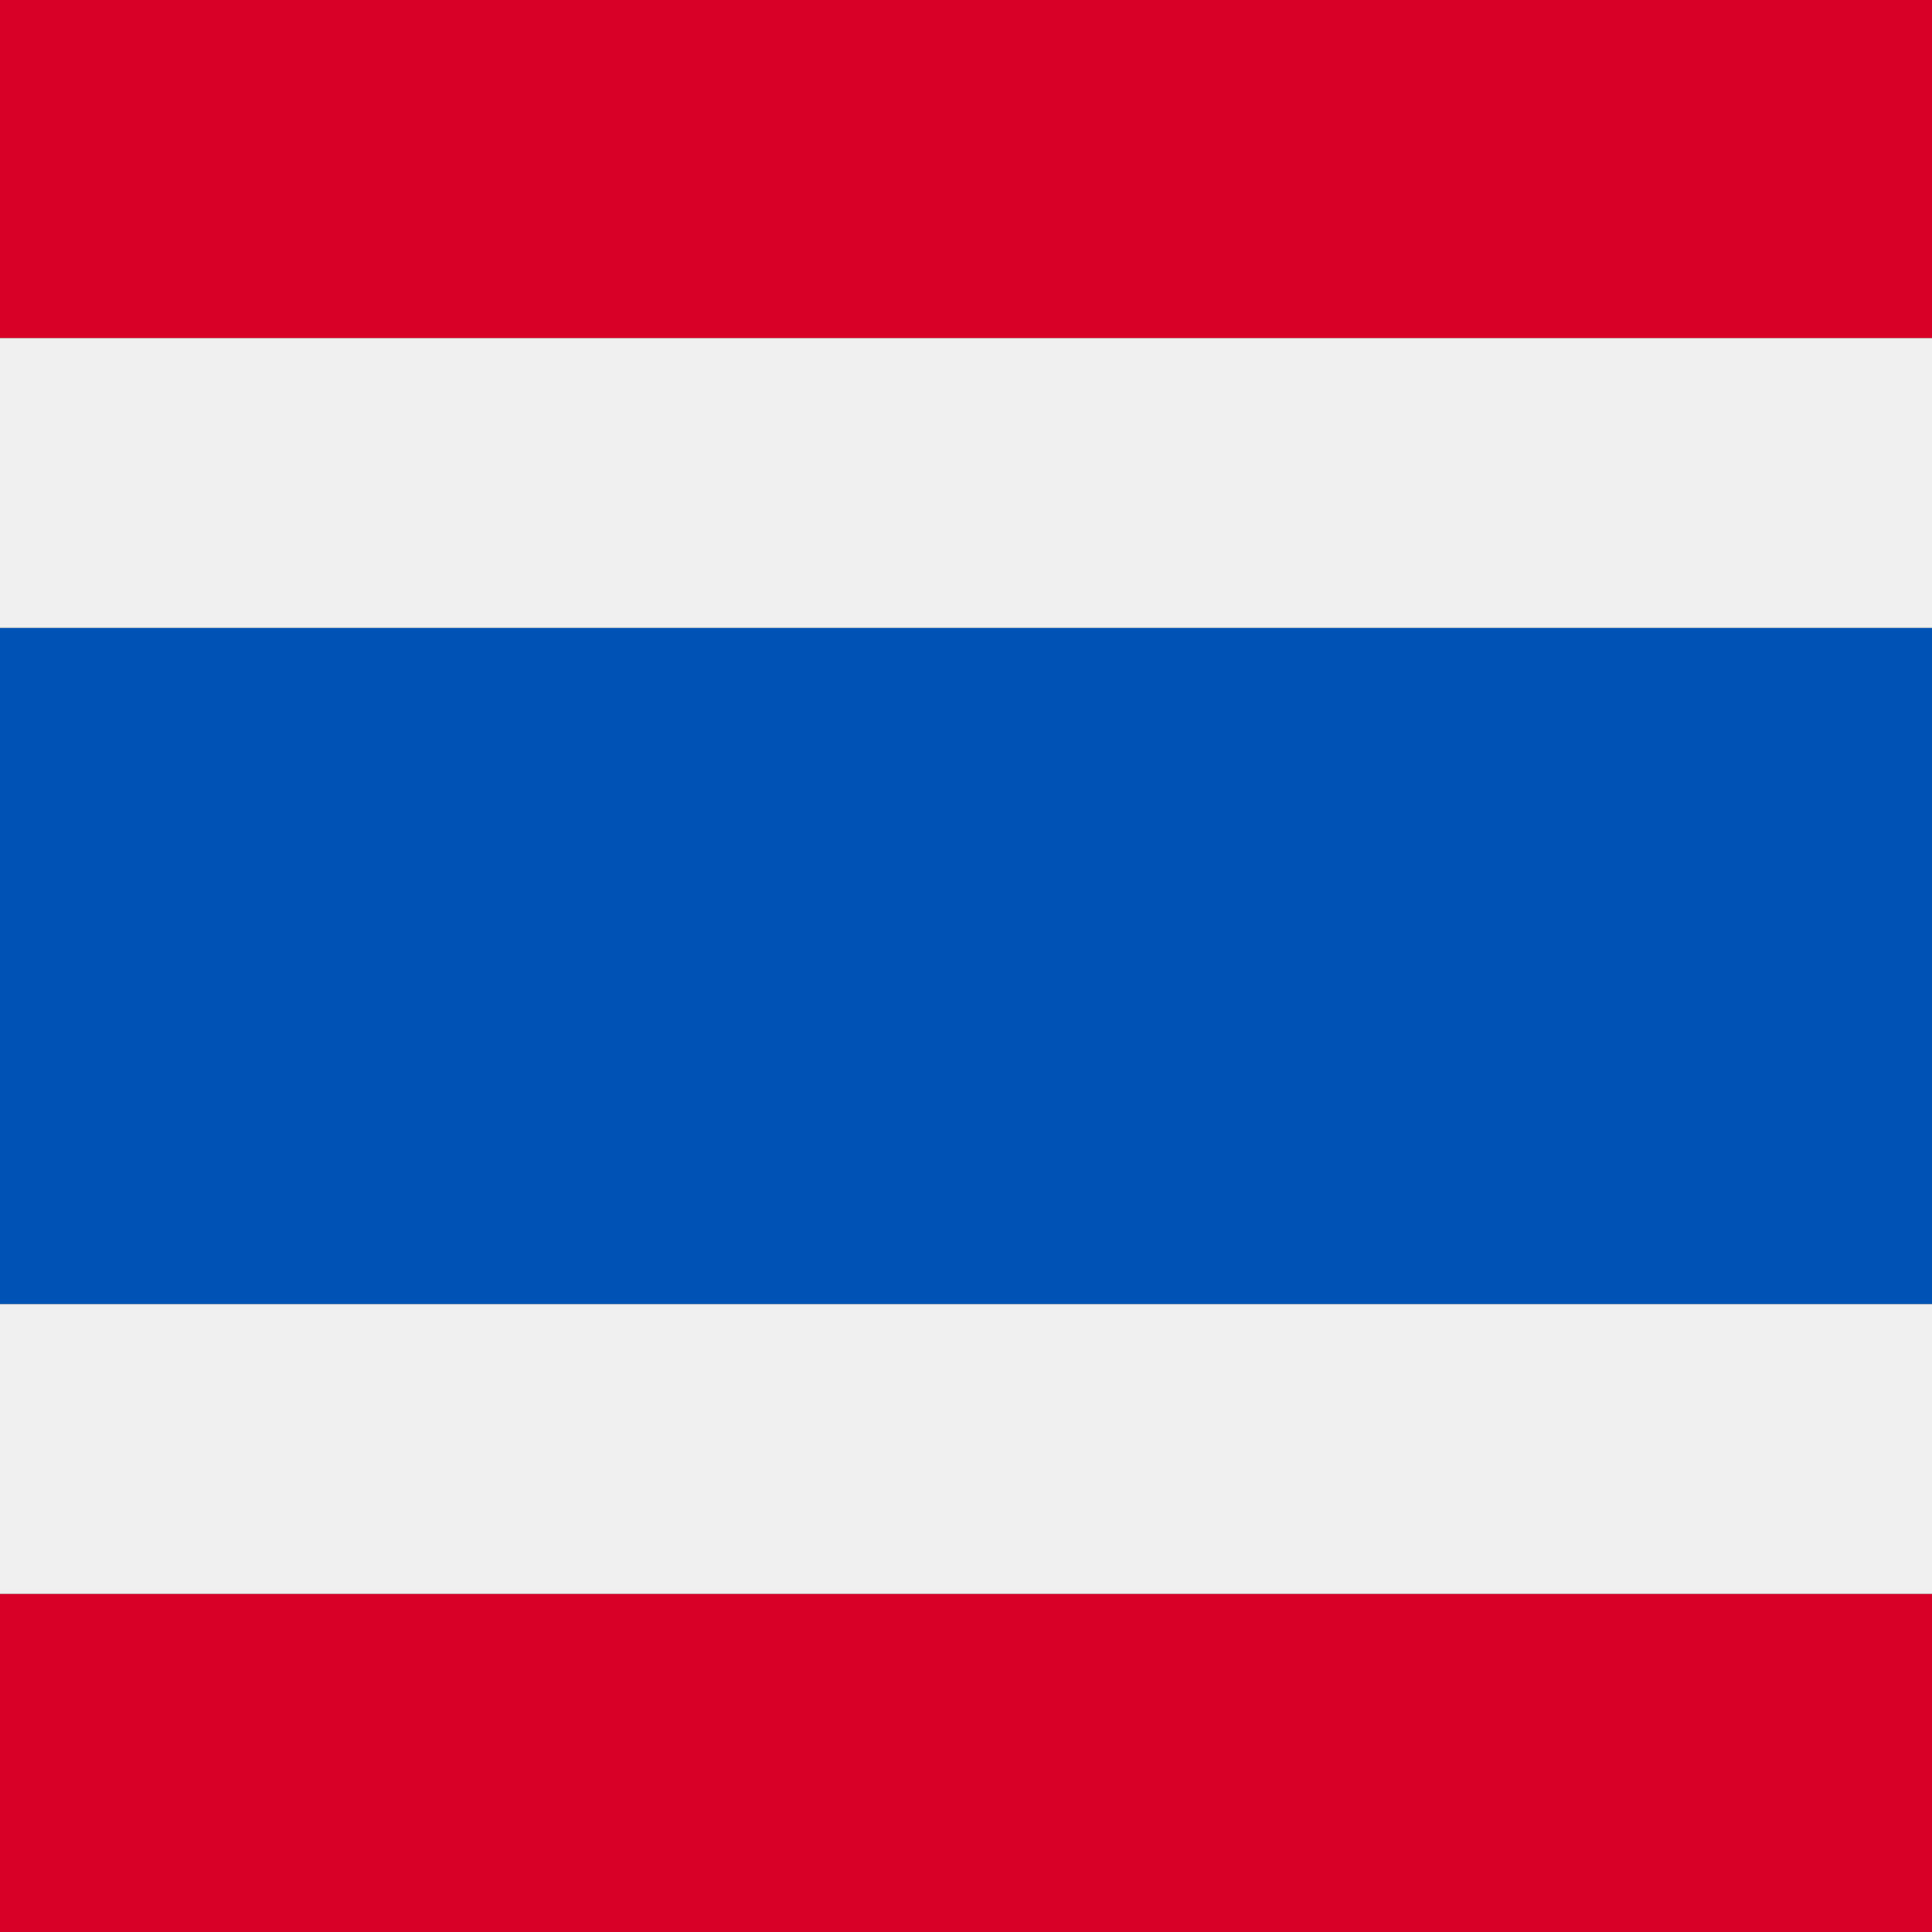
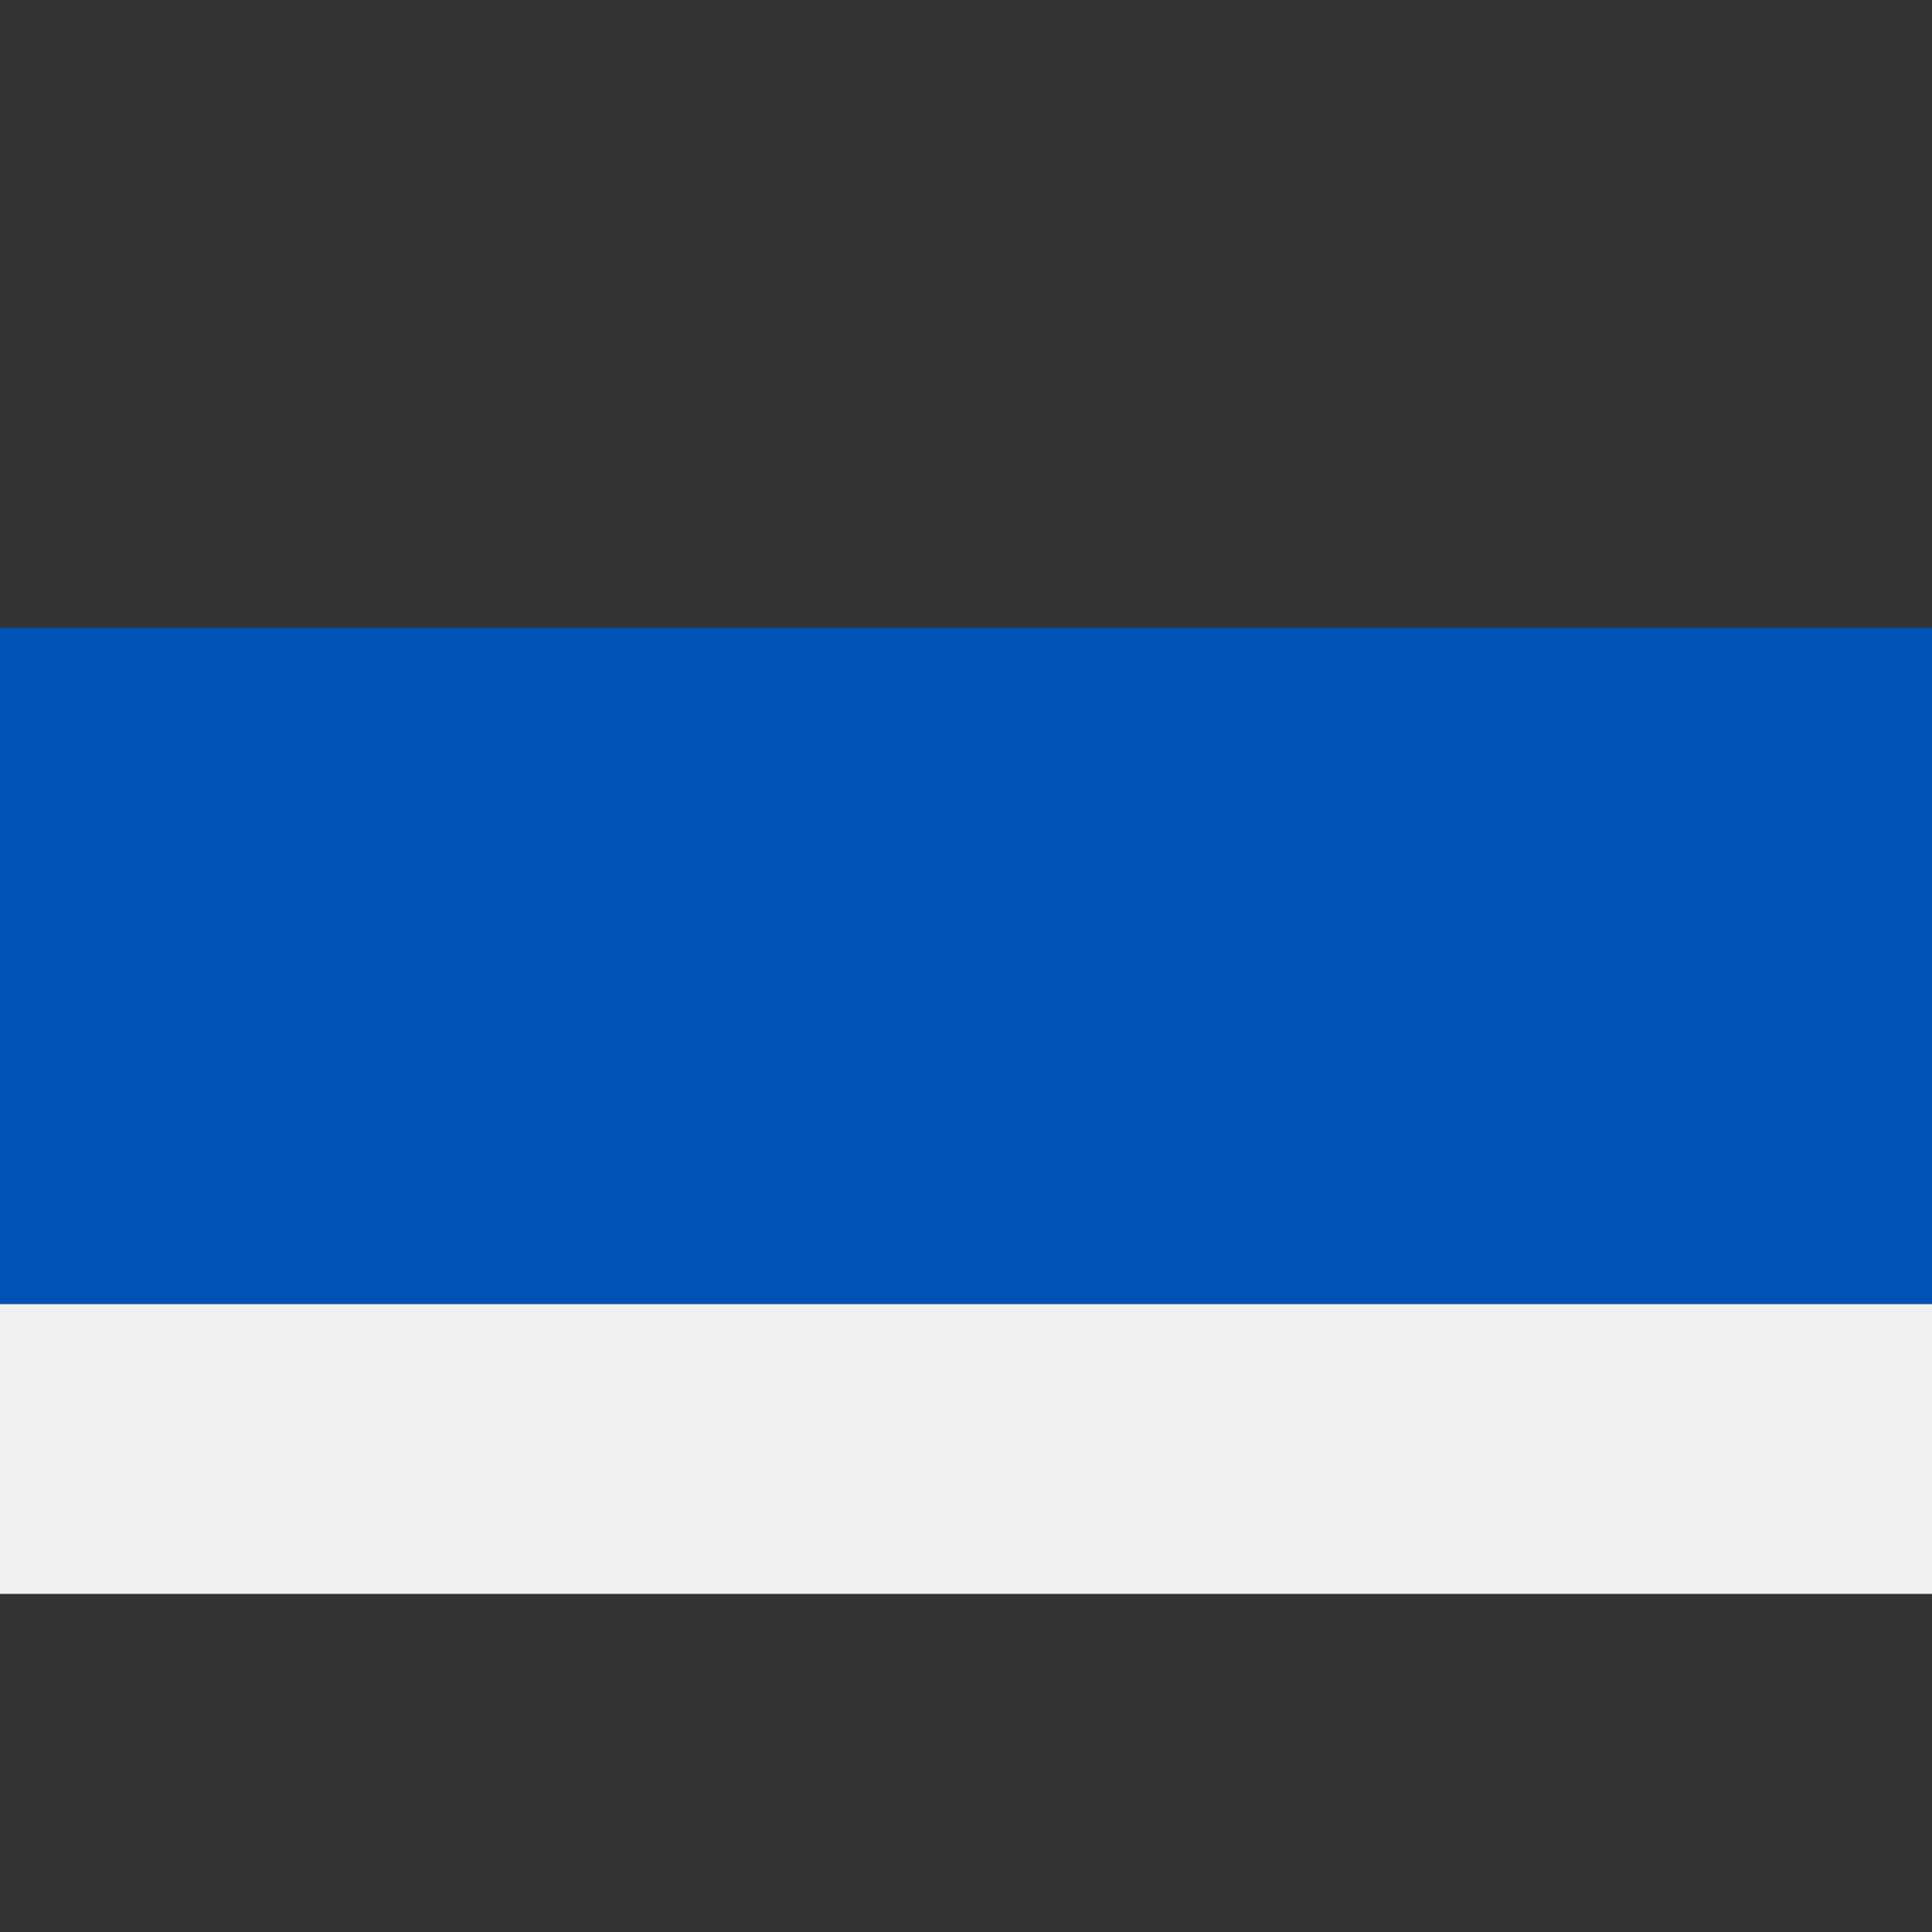
<svg xmlns="http://www.w3.org/2000/svg" width="40" height="40" viewBox="0 0 40 40" fill="none">
  <rect x="0" y="0" width="40" height="40" fill="#333333" stroke="none" />
-   <rect width="40" height="7" fill="#D80027" />
  <rect y="13" width="40" height="14" fill="#0052B4" />
-   <rect y="33" width="40" height="7" fill="#D80027" />
  <rect width="40" height="6" transform="matrix(1 0 0 -1 0 33)" fill="#F0F0F0" />
-   <rect width="40" height="6" transform="matrix(1 0 0 -1 0 13)" fill="#F0F0F0" />
</svg>